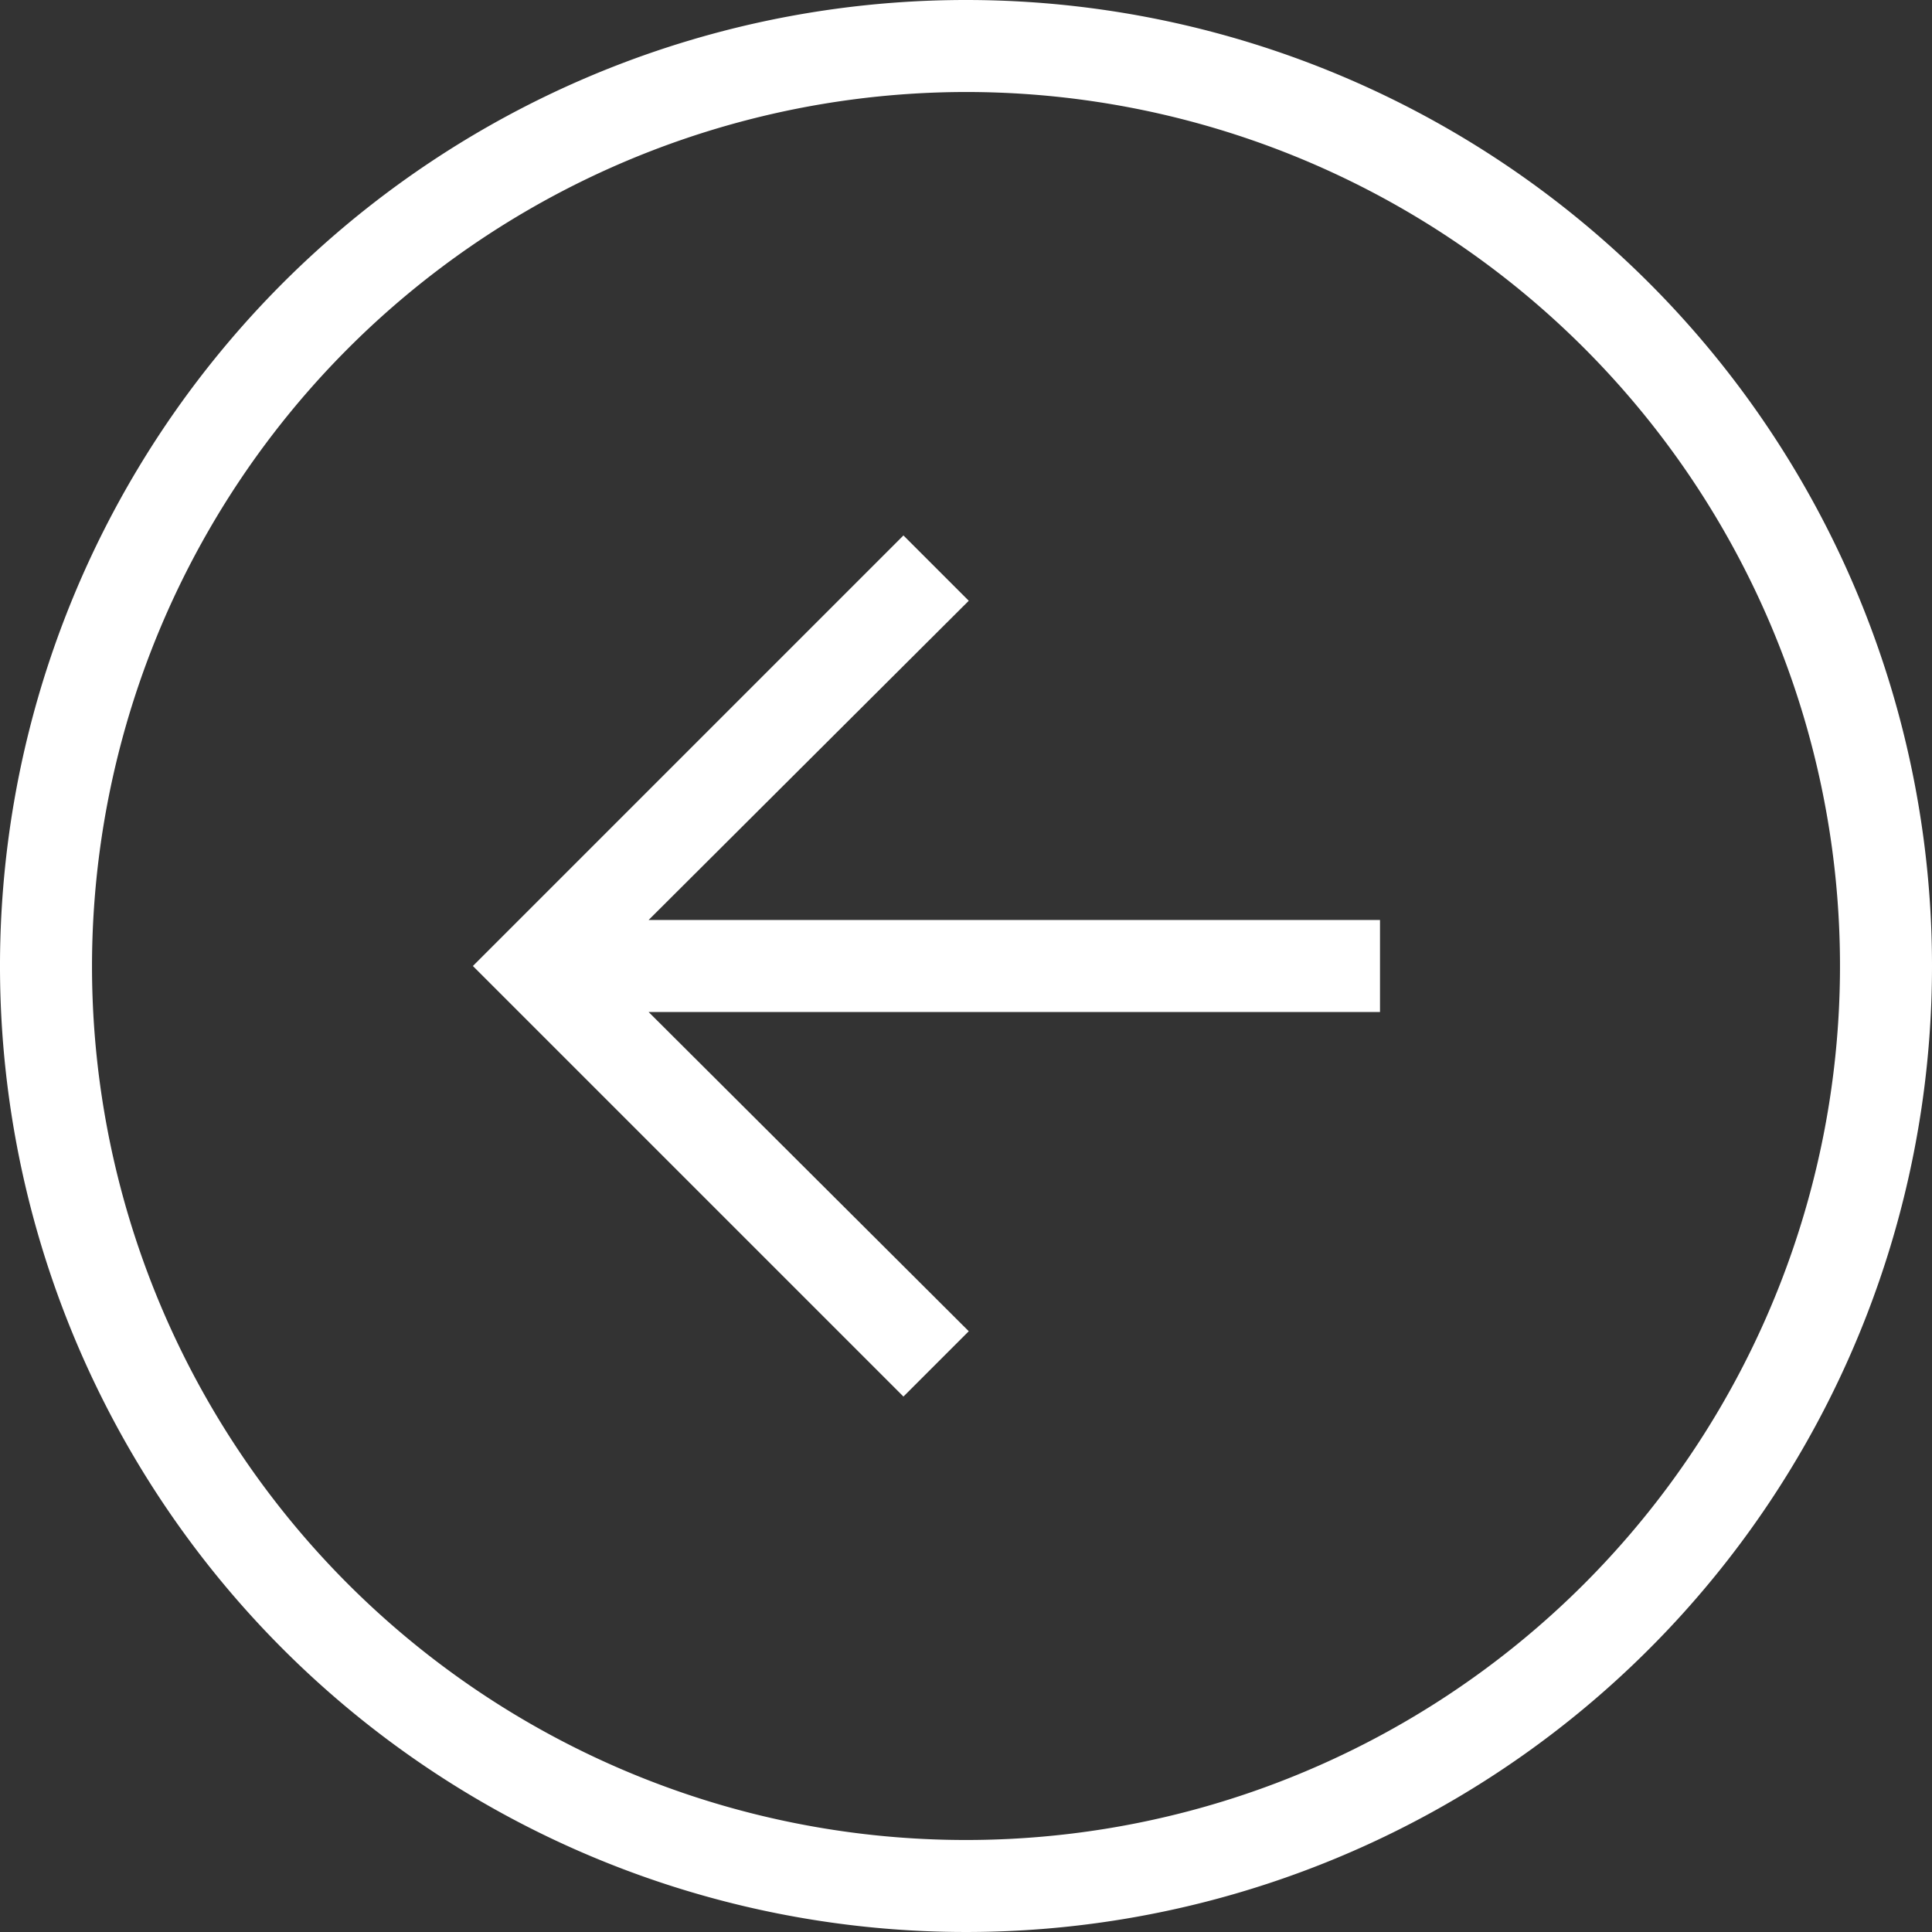
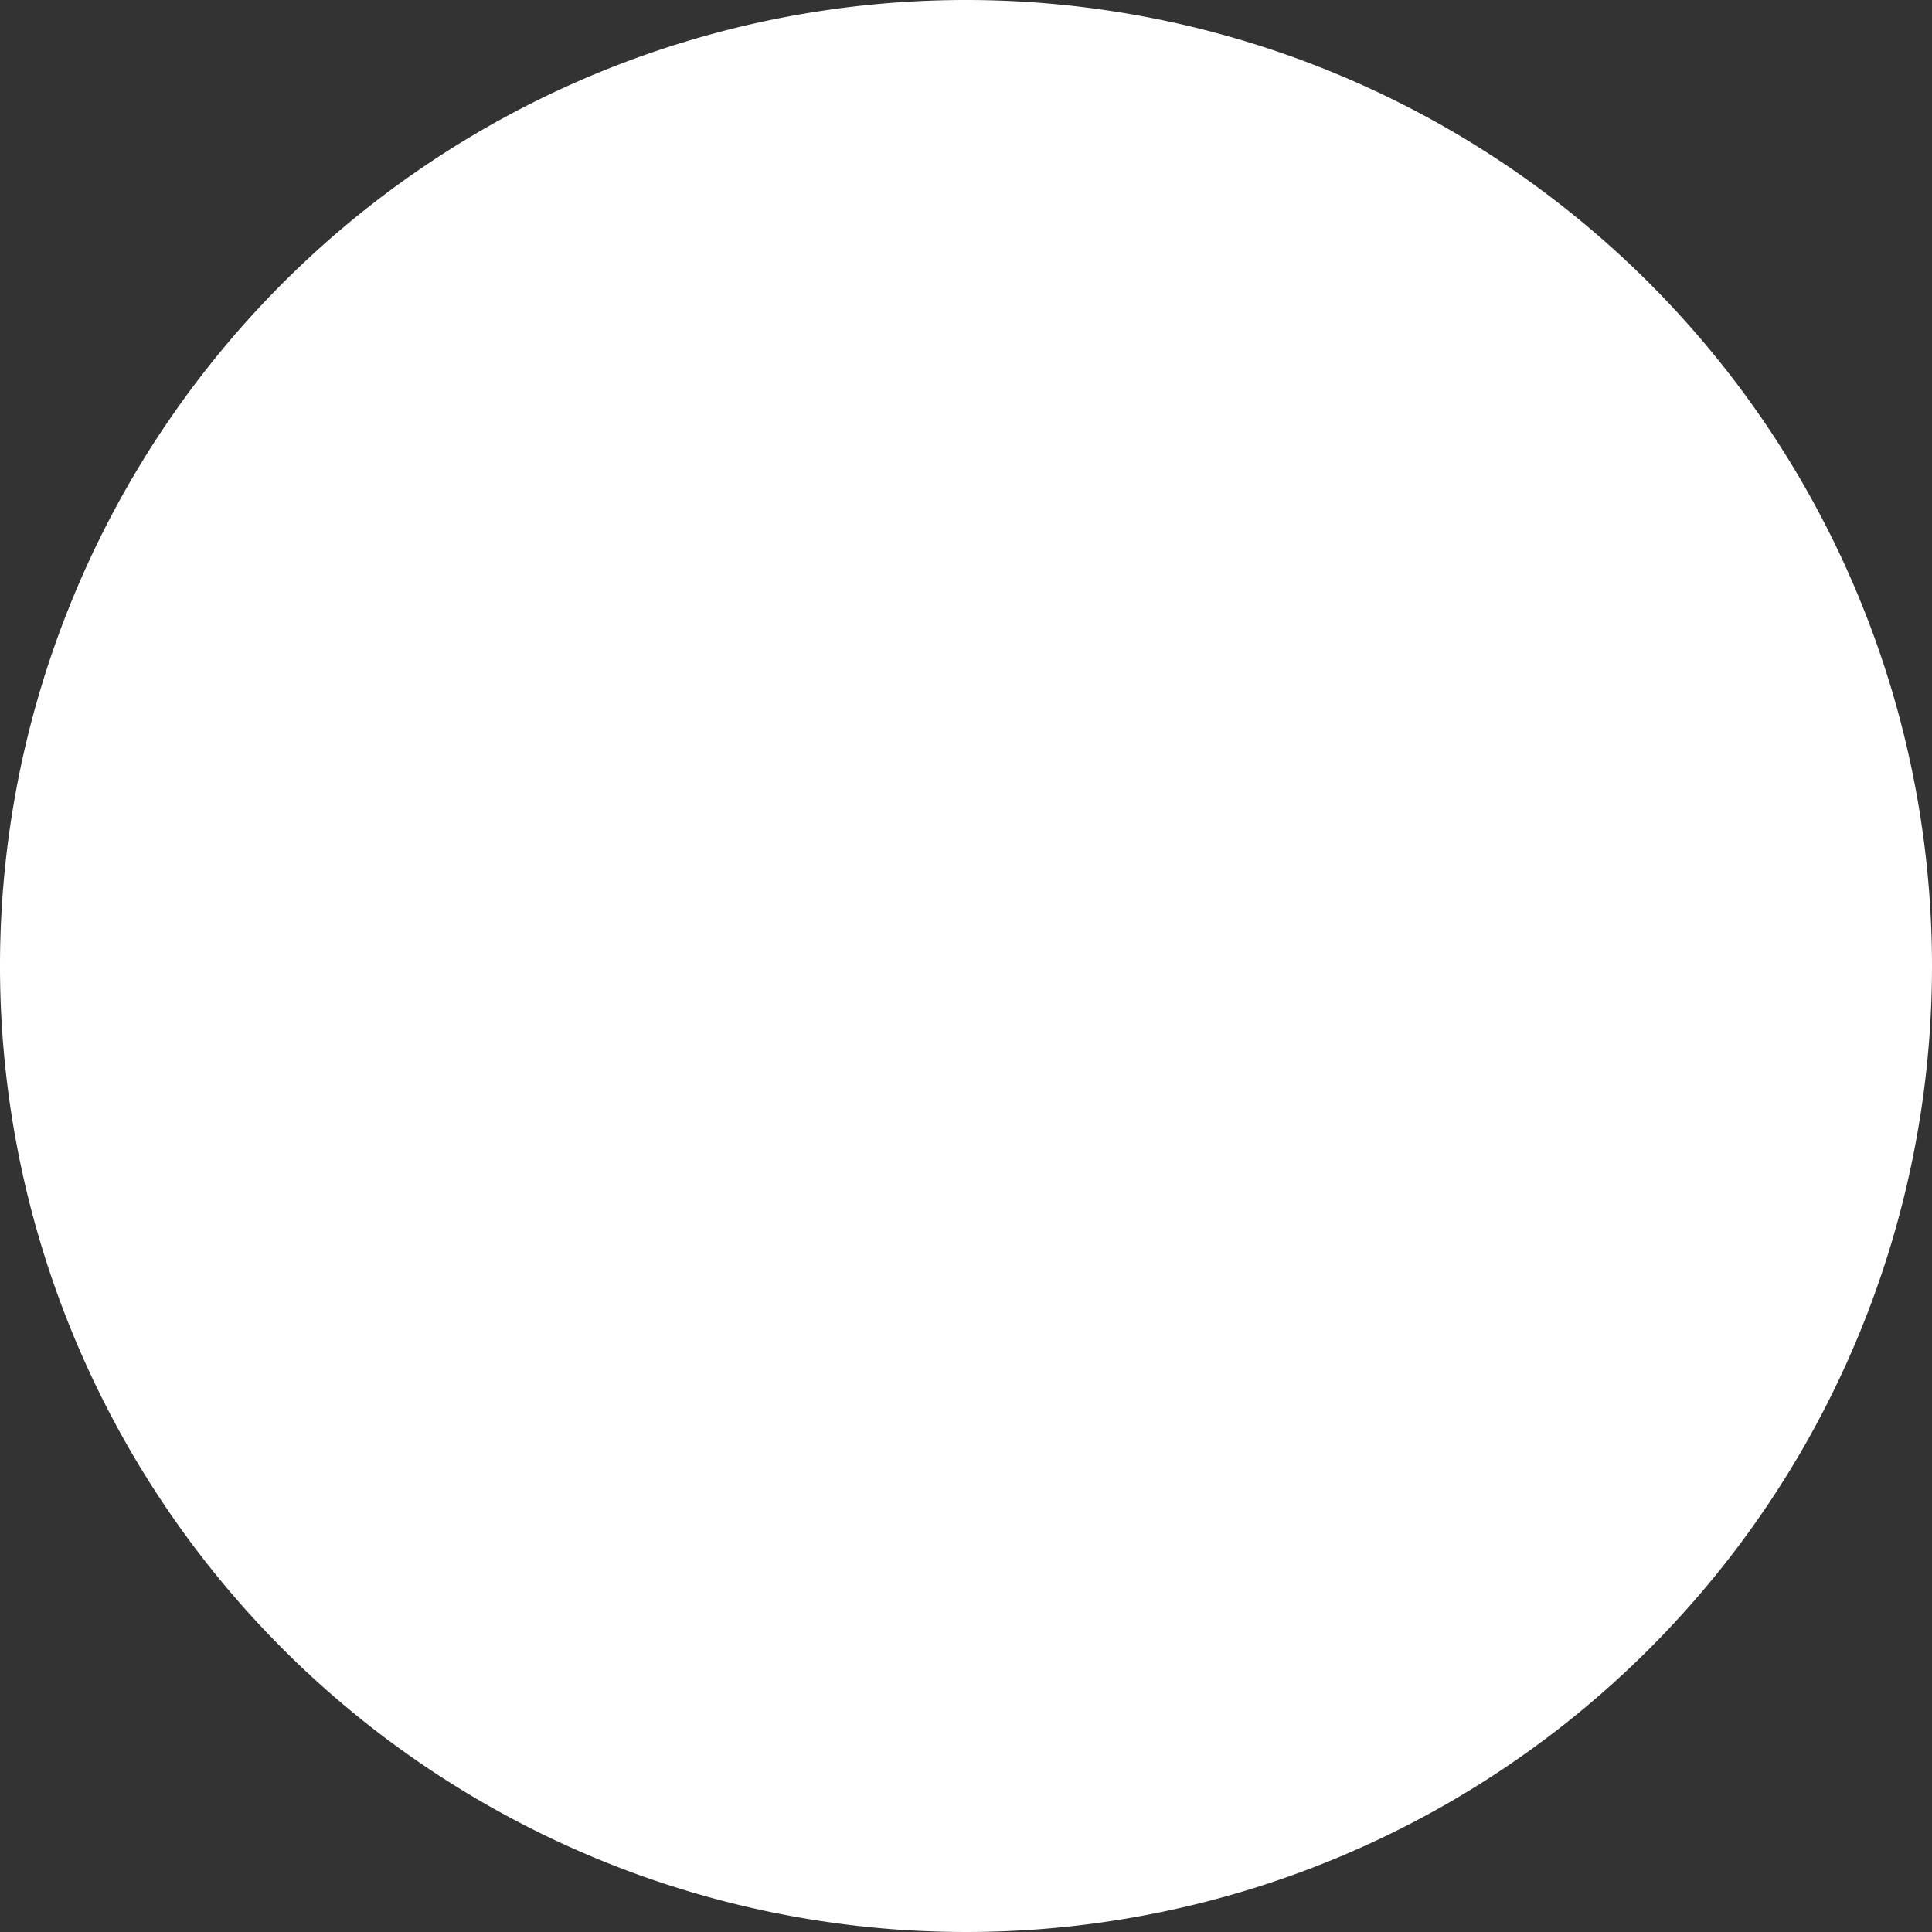
<svg xmlns="http://www.w3.org/2000/svg" viewBox="0 0 21 21">
  <rect x="0" y="0" width="21" height="21" fill="#333333" stroke="none" />
  <defs>
    <style>.cls-1{fill:#fff;}</style>
  </defs>
  <g id="レイヤー_2" data-name="レイヤー 2">
    <g id="desgin">
-       <path class="cls-1" d="M10.5,1A9.5,9.5,0,1,1,1,10.5,9.51,9.51,0,0,1,10.5,1m0-1A10.5,10.5,0,1,0,21,10.5,10.5,10.5,0,0,0,10.5,0Z" />
-       <polygon class="cls-1" points="15 10 7.05 10 10.53 6.53 9.82 5.82 5.14 10.5 9.82 15.18 10.53 14.47 7.05 11 15 11 15 10" />
+       <path class="cls-1" d="M10.5,1m0-1A10.5,10.5,0,1,0,21,10.5,10.5,10.5,0,0,0,10.5,0Z" />
    </g>
  </g>
</svg>